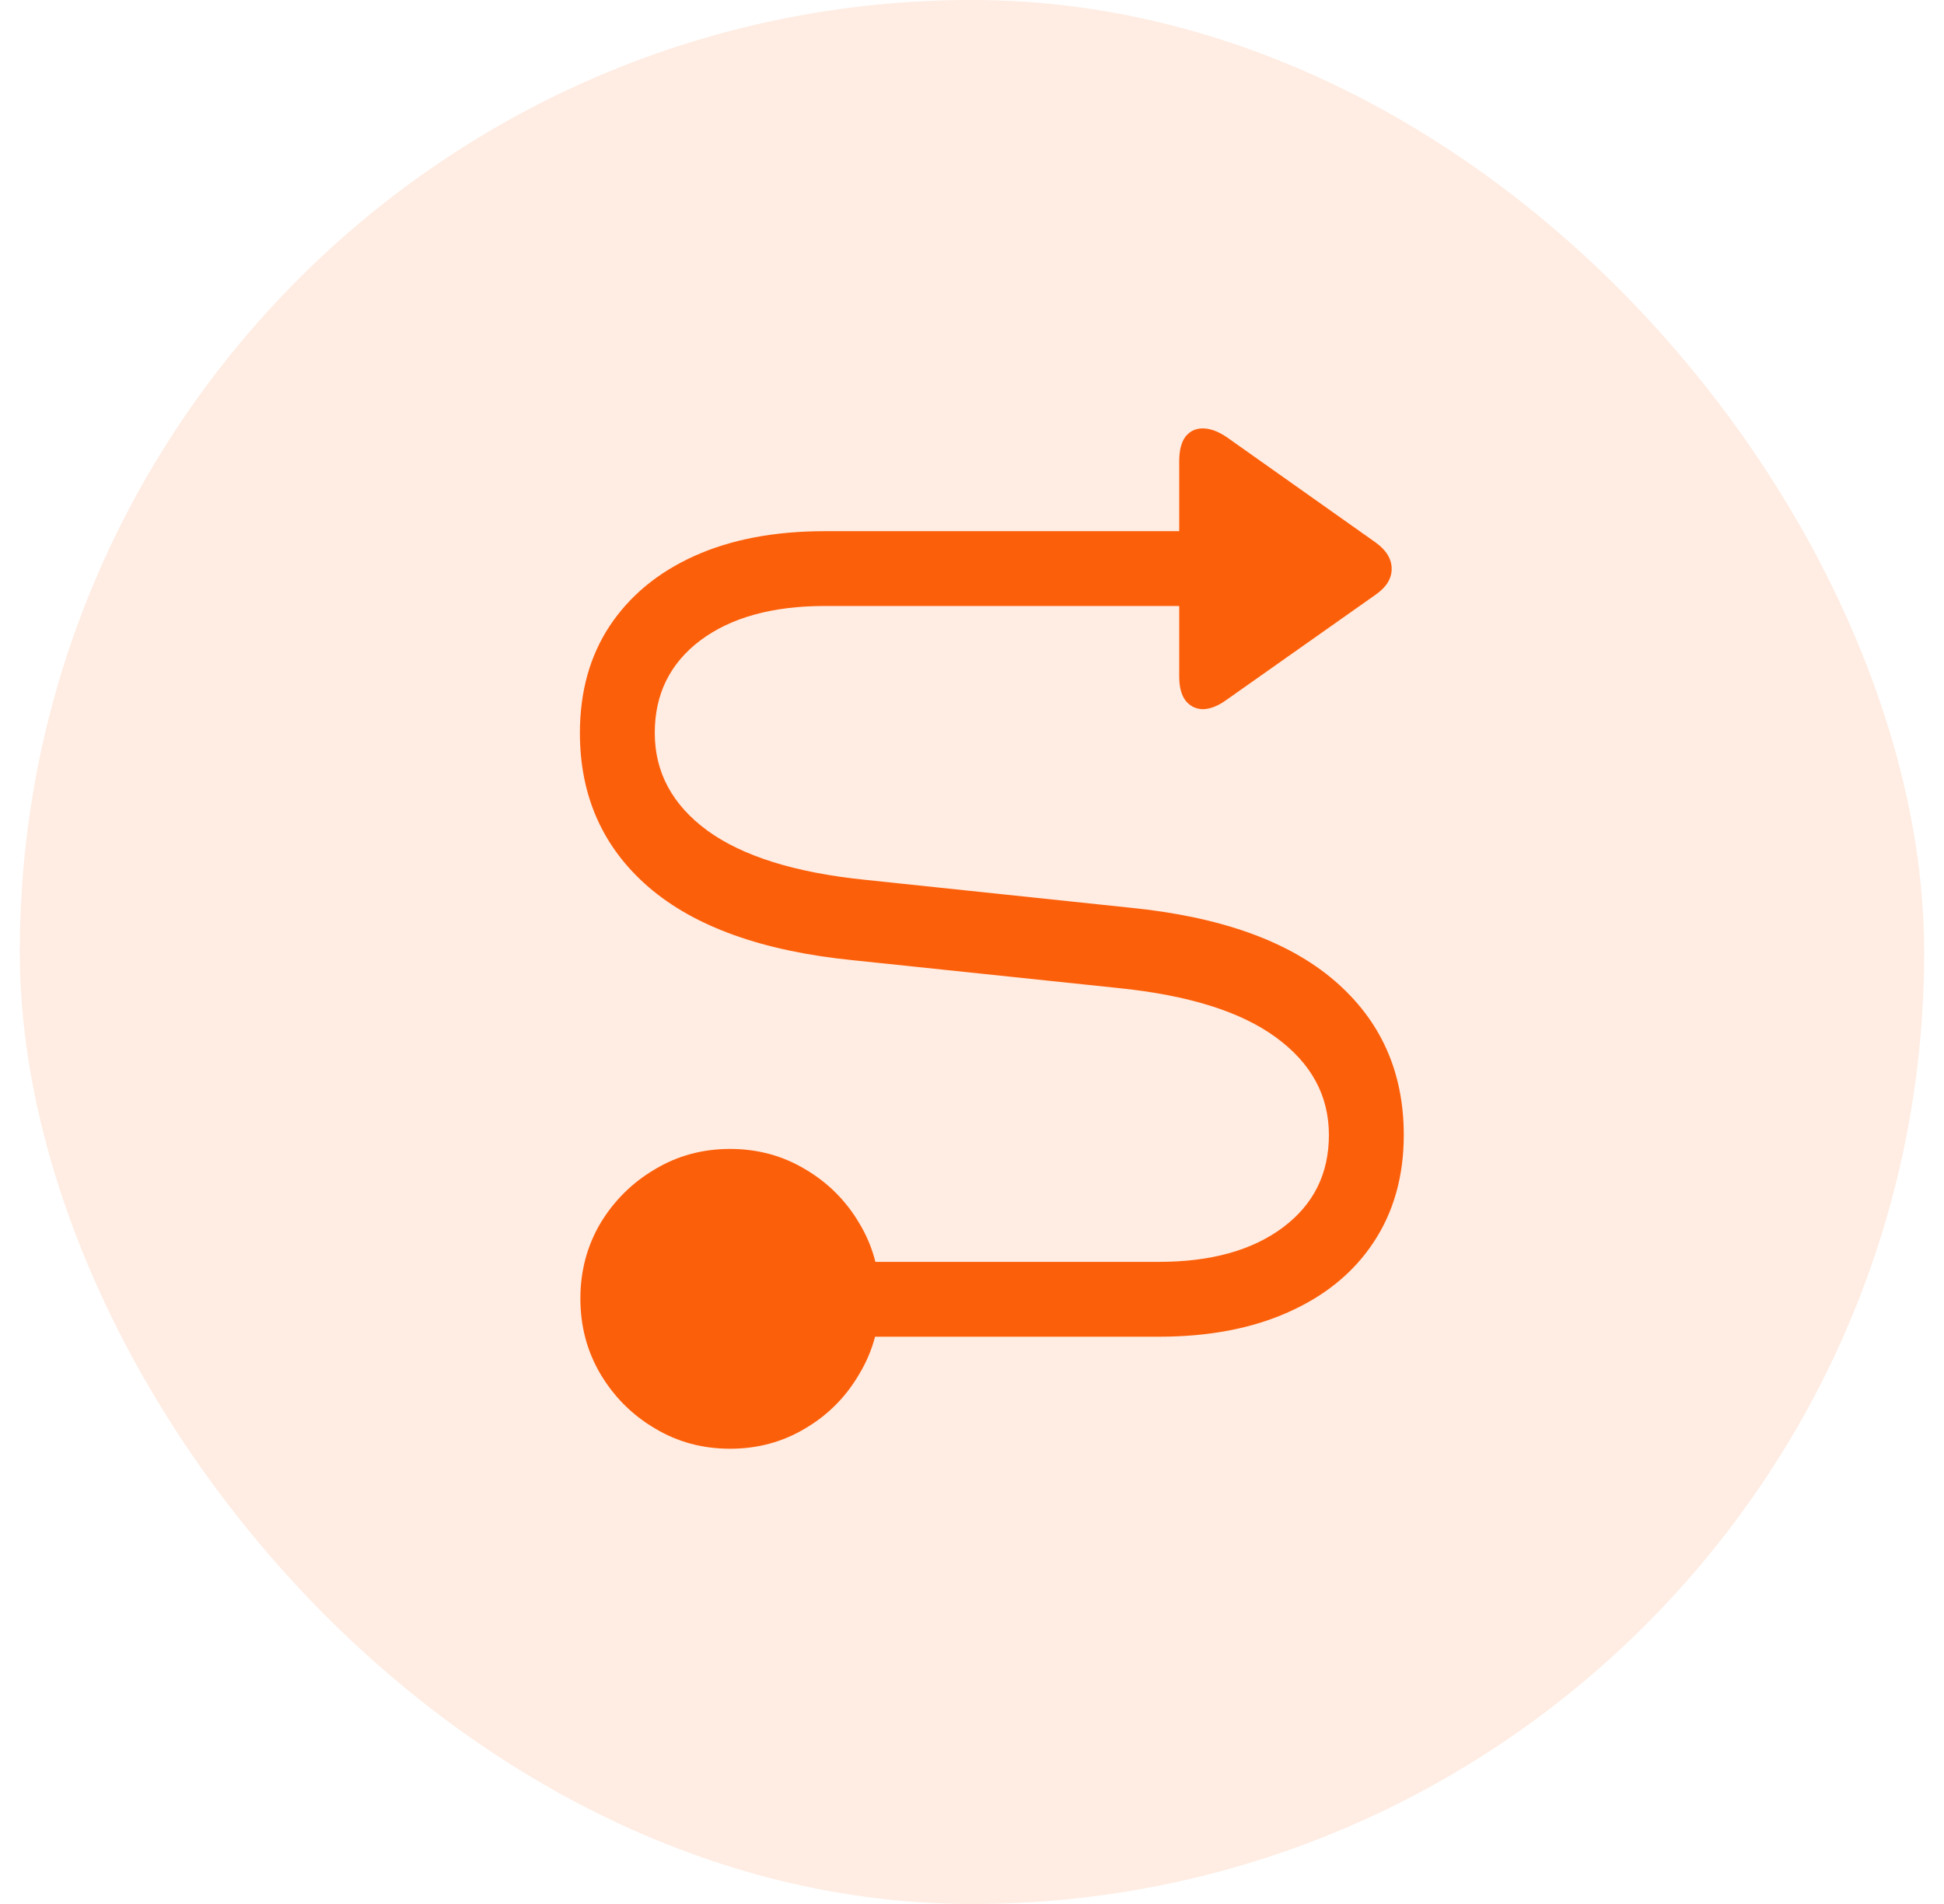
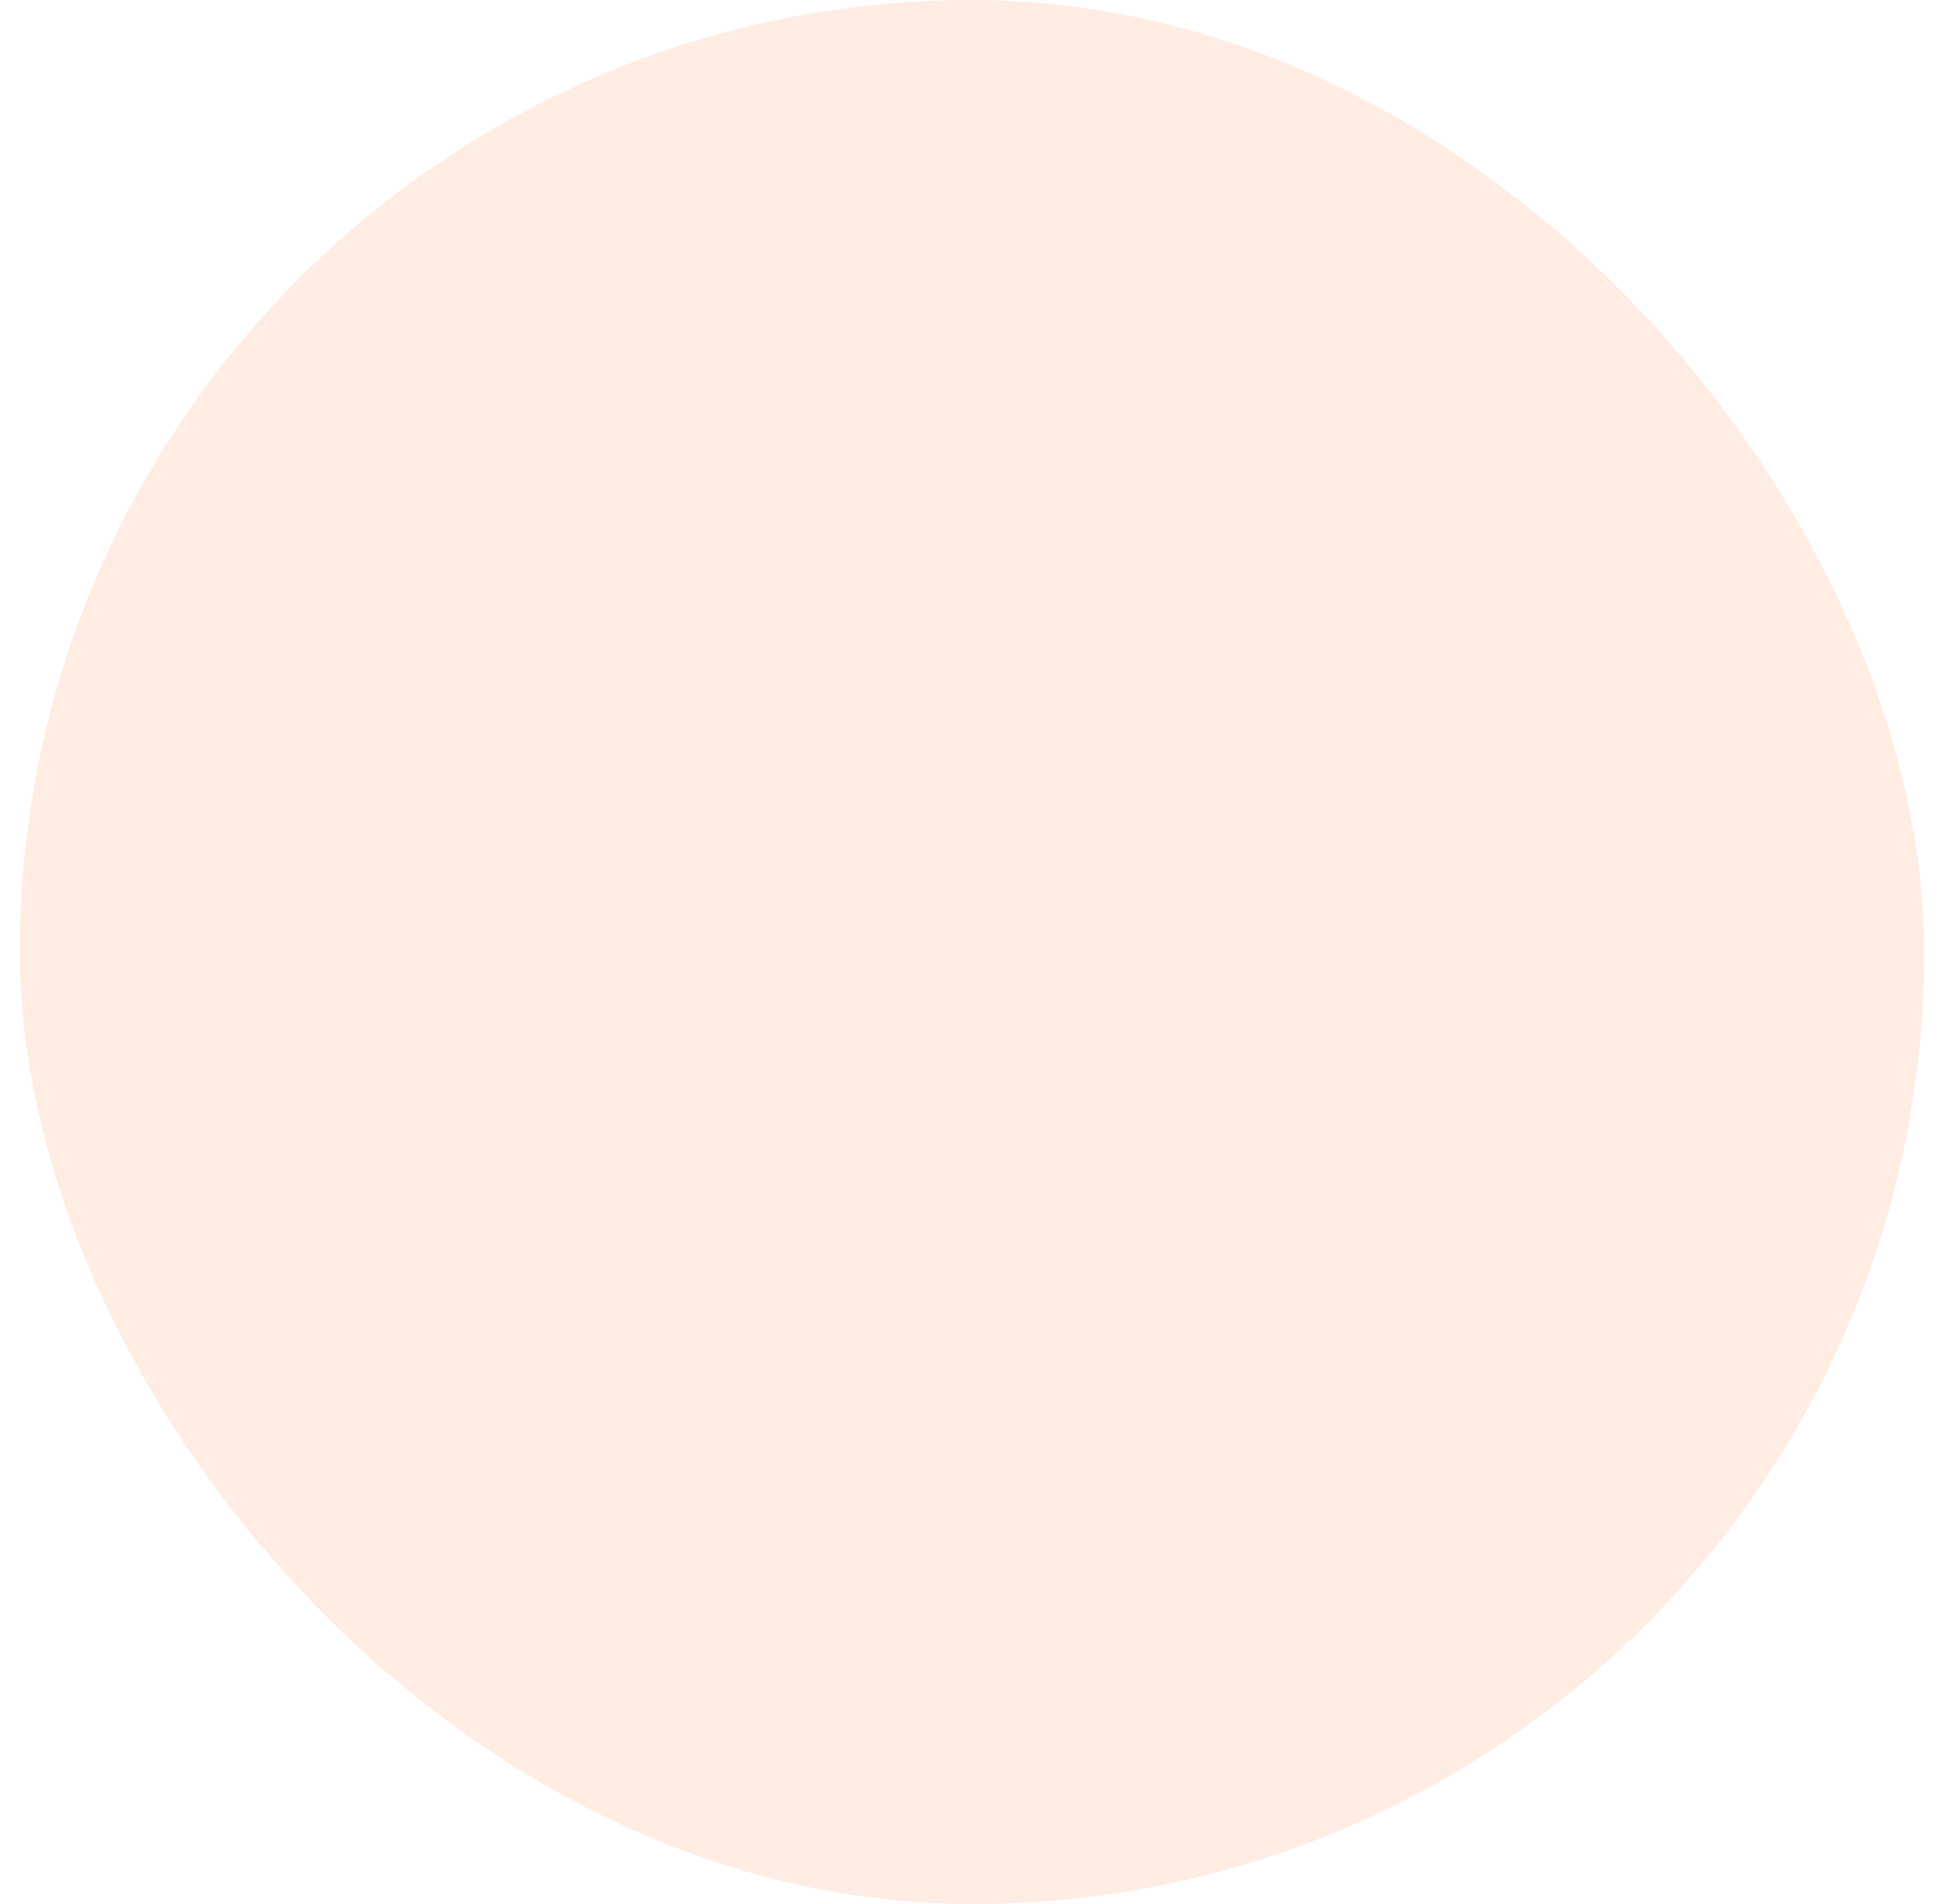
<svg xmlns="http://www.w3.org/2000/svg" width="49" height="48" viewBox="0 0 49 48" fill="none">
  <rect x="0.5" width="48" height="48" rx="24" fill="#FC5F0A" fill-opacity="0.12" />
-   <path d="M18.402 36.523C17.707 36.523 17.074 36.352 16.504 36.008C15.934 35.672 15.477 35.215 15.133 34.637C14.797 34.066 14.629 33.434 14.629 32.738C14.629 32.043 14.797 31.41 15.133 30.84C15.477 30.27 15.934 29.816 16.504 29.48C17.074 29.137 17.707 28.965 18.402 28.965C19.098 28.965 19.73 29.137 20.301 29.48C20.871 29.816 21.324 30.27 21.66 30.84C22.004 31.41 22.176 32.043 22.176 32.738C22.176 33.434 22.004 34.066 21.66 34.637C21.324 35.215 20.871 35.672 20.301 36.008C19.73 36.352 19.098 36.523 18.402 36.523ZM21.496 24.207C19.23 23.98 17.516 23.367 16.352 22.367C15.195 21.367 14.617 20.07 14.617 18.477C14.617 17.438 14.867 16.539 15.367 15.781C15.875 15.016 16.59 14.426 17.512 14.012C18.434 13.598 19.527 13.391 20.793 13.391H29.723V11.633C29.723 11.352 29.777 11.141 29.887 11C30.004 10.859 30.156 10.793 30.344 10.801C30.531 10.809 30.73 10.887 30.941 11.035L34.668 13.672C34.941 13.867 35.078 14.09 35.078 14.34C35.078 14.59 34.941 14.809 34.668 14.996L30.93 17.633C30.719 17.789 30.52 17.871 30.332 17.879C30.152 17.879 30.004 17.809 29.887 17.668C29.777 17.527 29.723 17.32 29.723 17.047V15.277H20.793C19.473 15.277 18.426 15.566 17.652 16.145C16.887 16.723 16.504 17.5 16.504 18.477C16.504 19.469 16.945 20.289 17.828 20.938C18.719 21.586 20.043 22 21.801 22.18L28.48 22.883C30.754 23.109 32.473 23.723 33.637 24.723C34.801 25.723 35.383 27.02 35.383 28.613C35.383 29.652 35.129 30.555 34.621 31.32C34.121 32.078 33.406 32.664 32.477 33.078C31.555 33.492 30.465 33.699 29.207 33.699H21.637V31.812H29.207C30.52 31.812 31.562 31.523 32.336 30.945C33.109 30.367 33.496 29.59 33.496 28.613C33.496 27.621 33.051 26.801 32.16 26.152C31.277 25.504 29.957 25.09 28.199 24.91L21.496 24.207Z" fill="#FC5F0A" />
</svg>